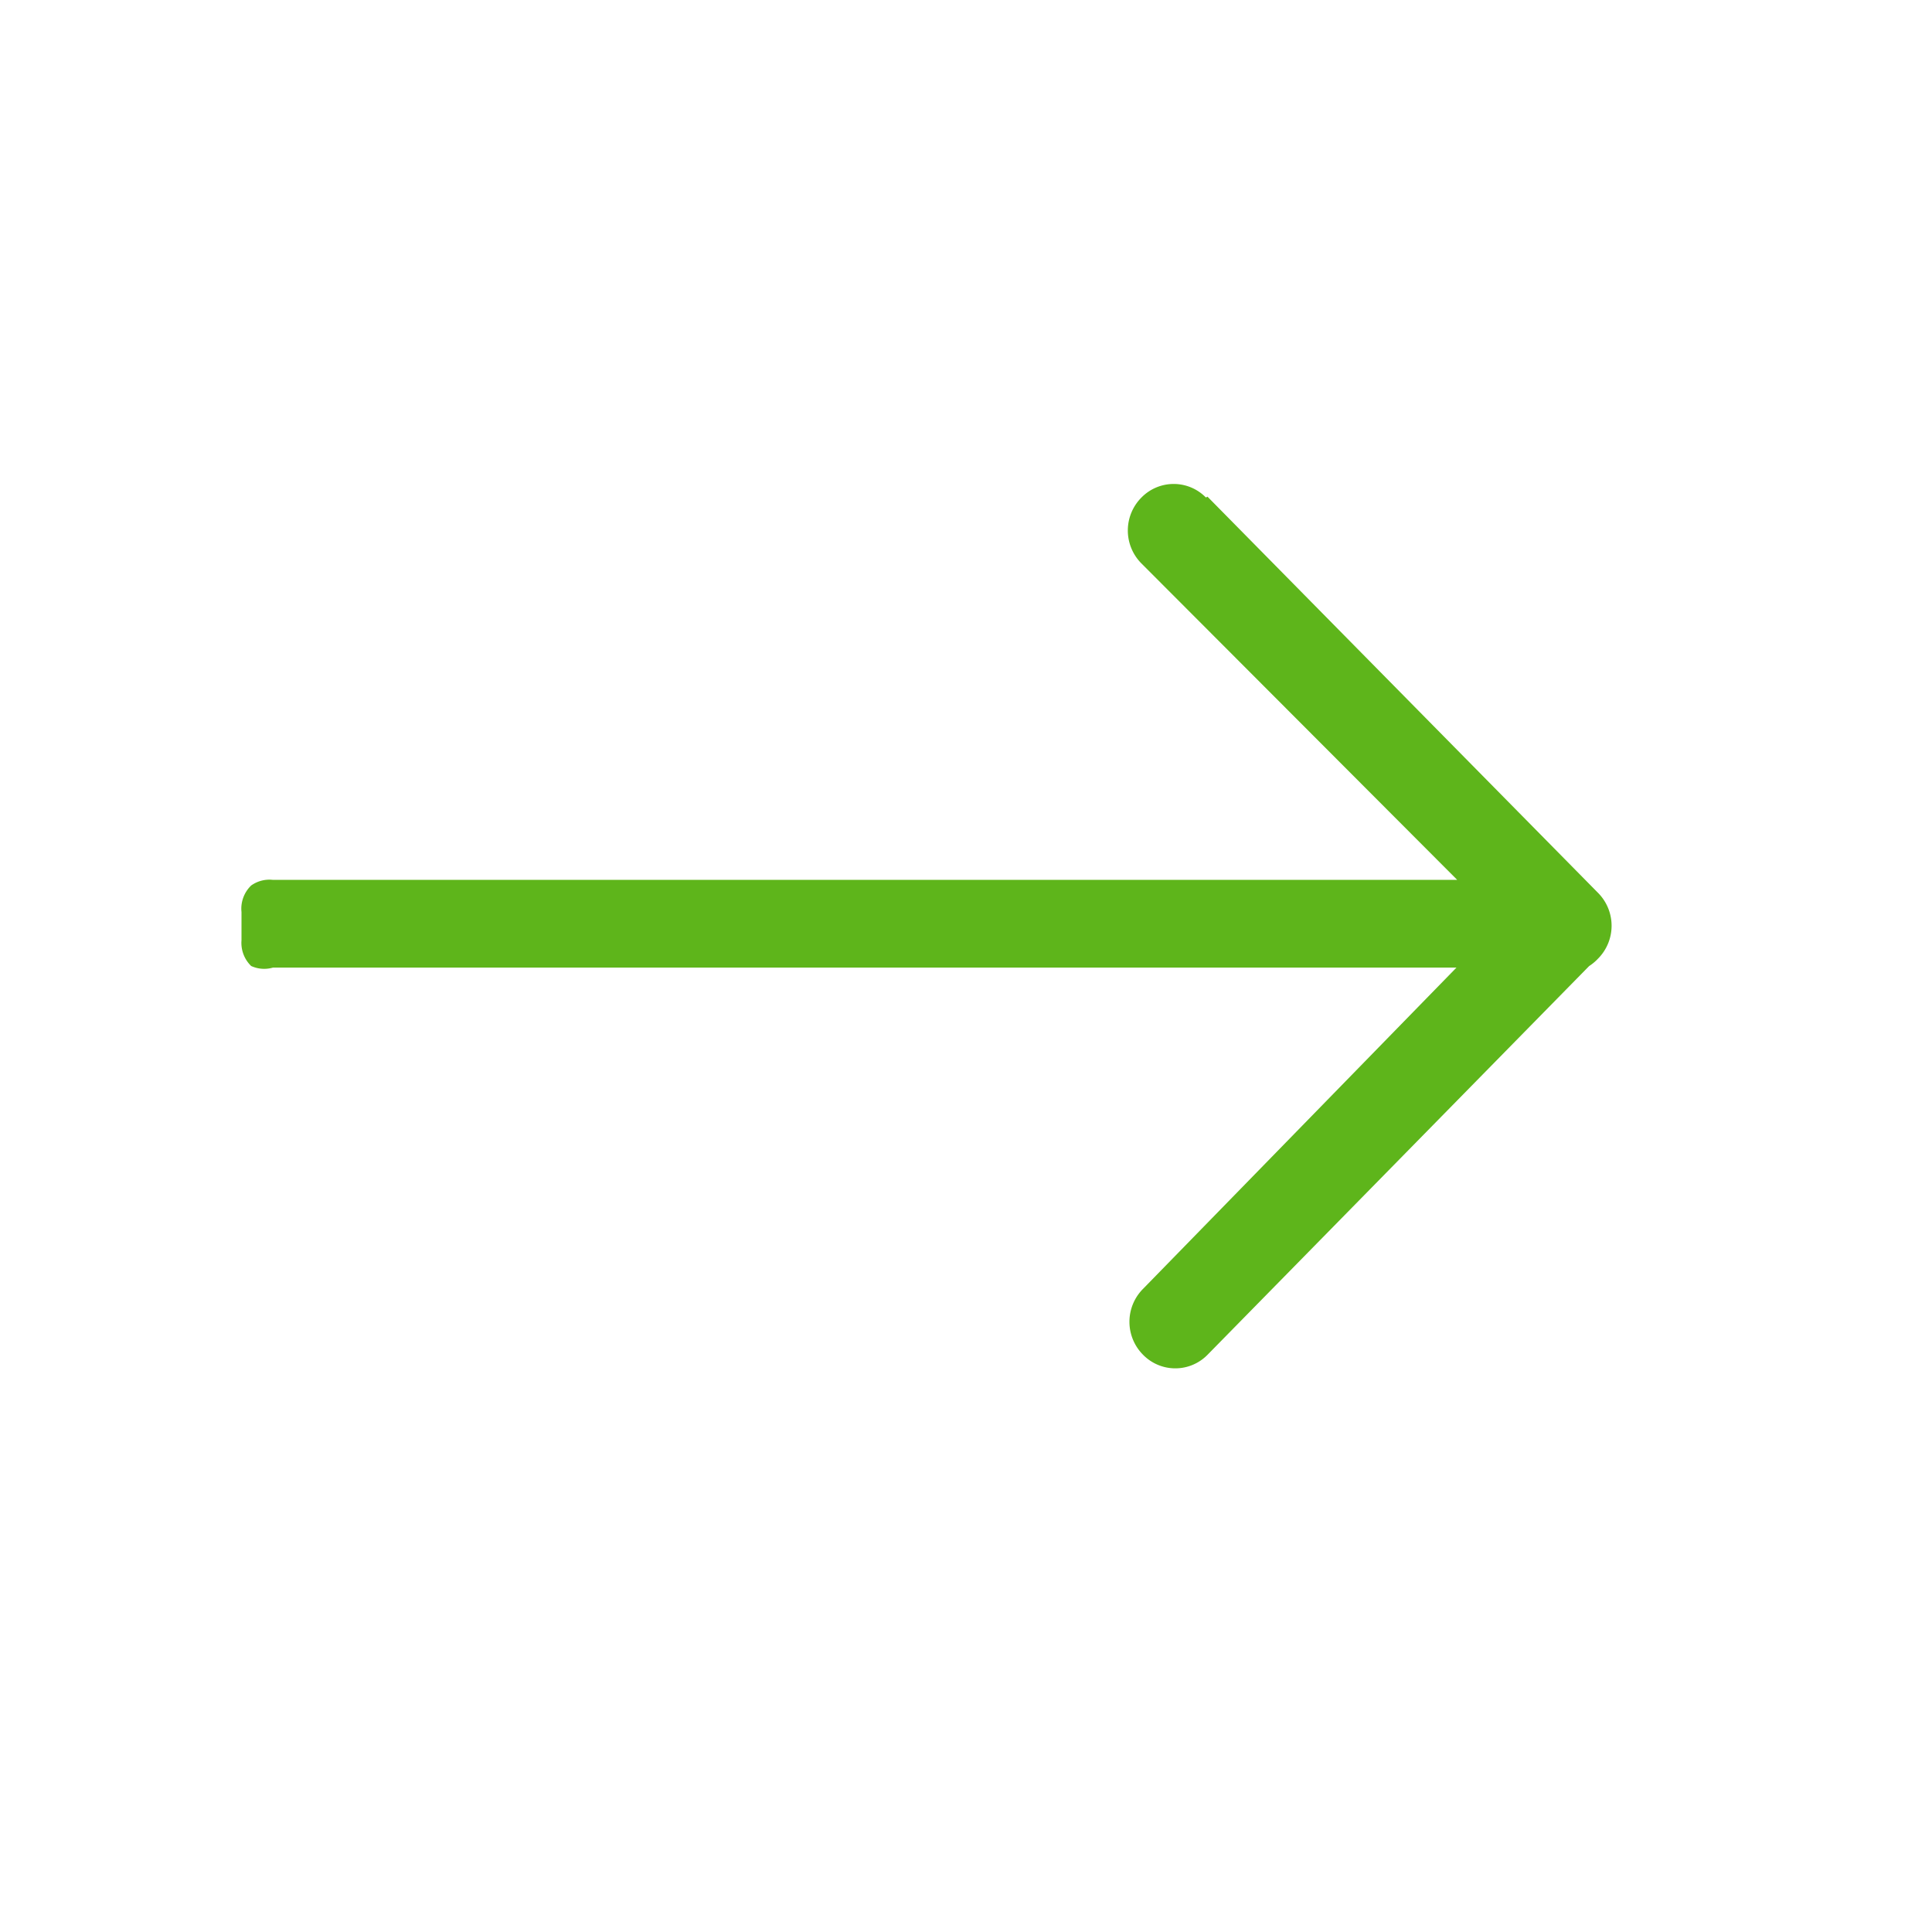
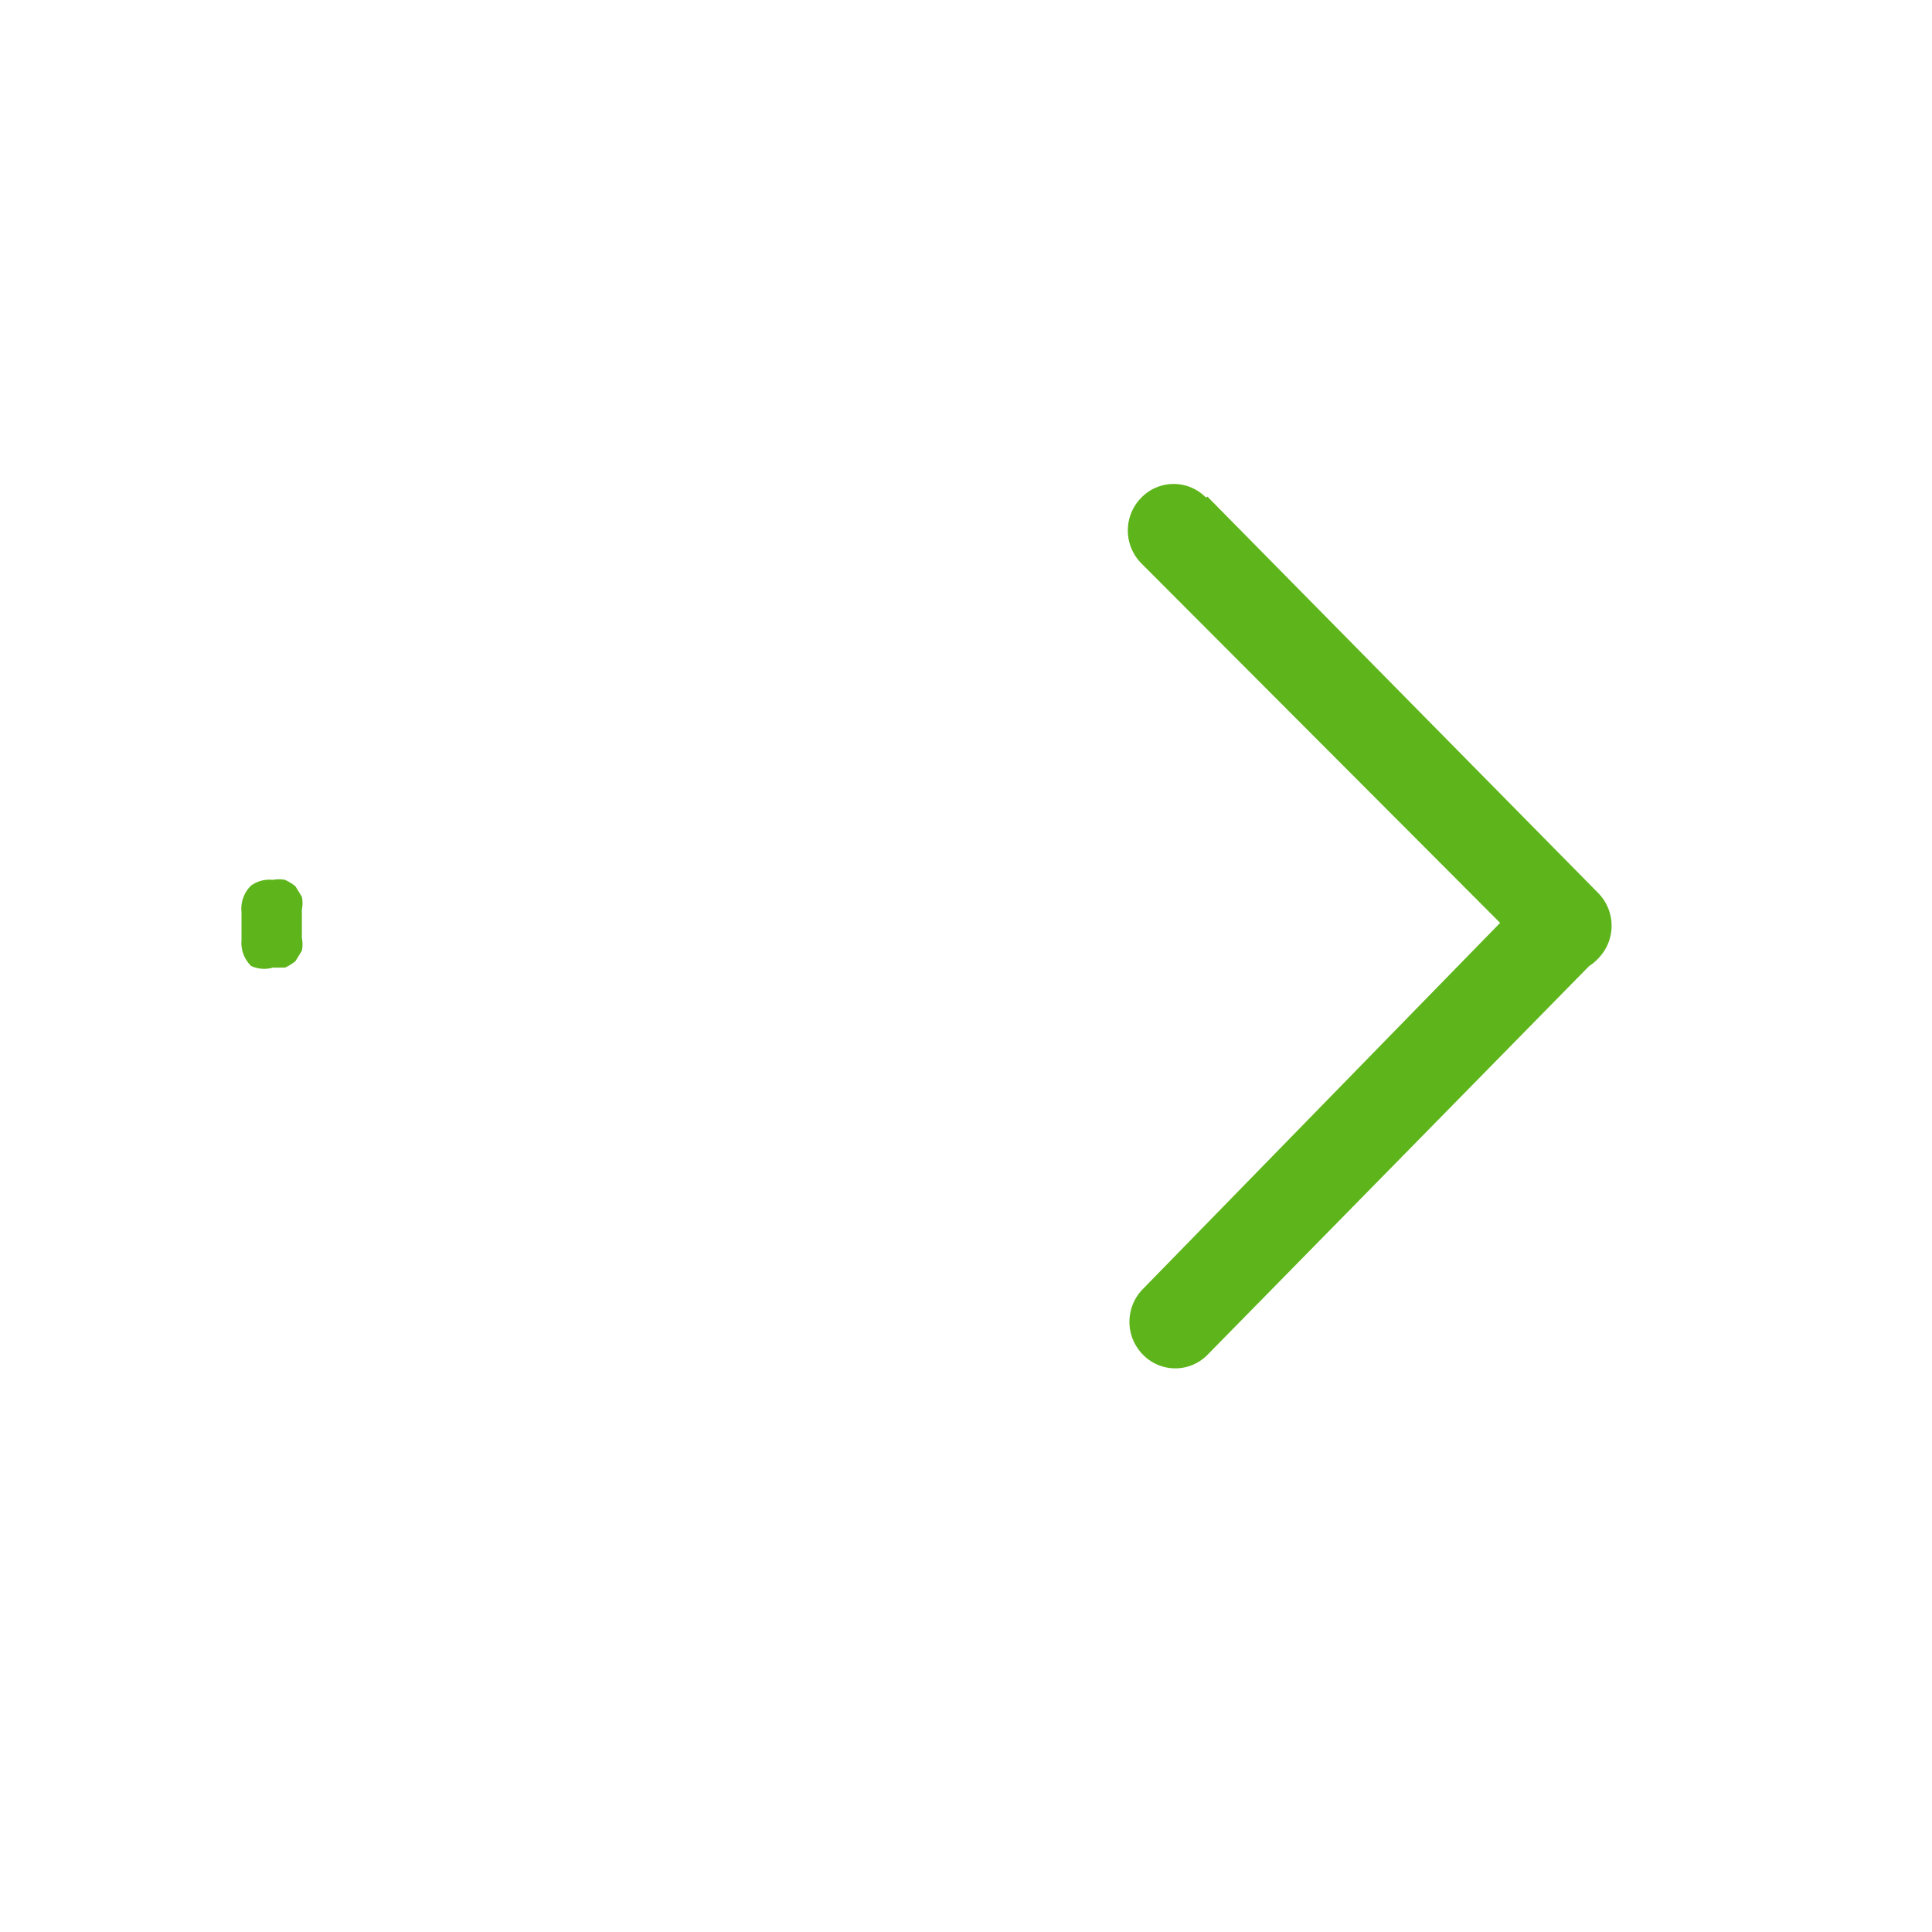
<svg xmlns="http://www.w3.org/2000/svg" id="图层_1" data-name="图层 1" width="24" height="24" viewBox="0 0 24 24">
  <defs>
    <style>
      .cls-1 {
        fill: #5eb51b;
      }
    </style>
  </defs>
-   <path class="cls-1" d="M19.83,11.09a.58.58,0,0,1,0,.82L15,16.83a.56.56,0,0,1-.8,0,.58.58,0,0,1,0-.82L19,11.09a.58.58,0,0,1,.41-.17A.54.54,0,0,1,19.83,11.09ZM15,6.17l4.85,4.92a.58.58,0,0,1,0,.82.59.59,0,0,1-.18.13.85.85,0,0,1-.22,0,.58.58,0,0,1-.41-.17L14.18,7a.58.58,0,0,1,0-.82.56.56,0,0,1,.8,0ZM3.39,10.93H19.31a.4.4,0,0,1,.15,0,.57.57,0,0,1,.13.08l.08.13a.41.41,0,0,1,0,.16v.35a.41.41,0,0,1,0,.16l-.08.13a.57.57,0,0,1-.13.08l-.15,0H3.39A.39.39,0,0,1,3.12,12,.4.4,0,0,1,3,11.68v-.35A.4.4,0,0,1,3.12,11,.39.39,0,0,1,3.39,10.93Z" />
+   <path class="cls-1" d="M19.83,11.09a.58.58,0,0,1,0,.82L15,16.83a.56.56,0,0,1-.8,0,.58.58,0,0,1,0-.82L19,11.09a.58.58,0,0,1,.41-.17A.54.54,0,0,1,19.83,11.09ZM15,6.17l4.85,4.92a.58.58,0,0,1,0,.82.59.59,0,0,1-.18.13.85.85,0,0,1-.22,0,.58.58,0,0,1-.41-.17L14.18,7a.58.58,0,0,1,0-.82.56.56,0,0,1,.8,0ZM3.39,10.93a.4.4,0,0,1,.15,0,.57.57,0,0,1,.13.08l.08.13a.41.41,0,0,1,0,.16v.35a.41.41,0,0,1,0,.16l-.08.13a.57.57,0,0,1-.13.08l-.15,0H3.39A.39.39,0,0,1,3.12,12,.4.4,0,0,1,3,11.68v-.35A.4.4,0,0,1,3.12,11,.39.39,0,0,1,3.39,10.93Z" />
</svg>